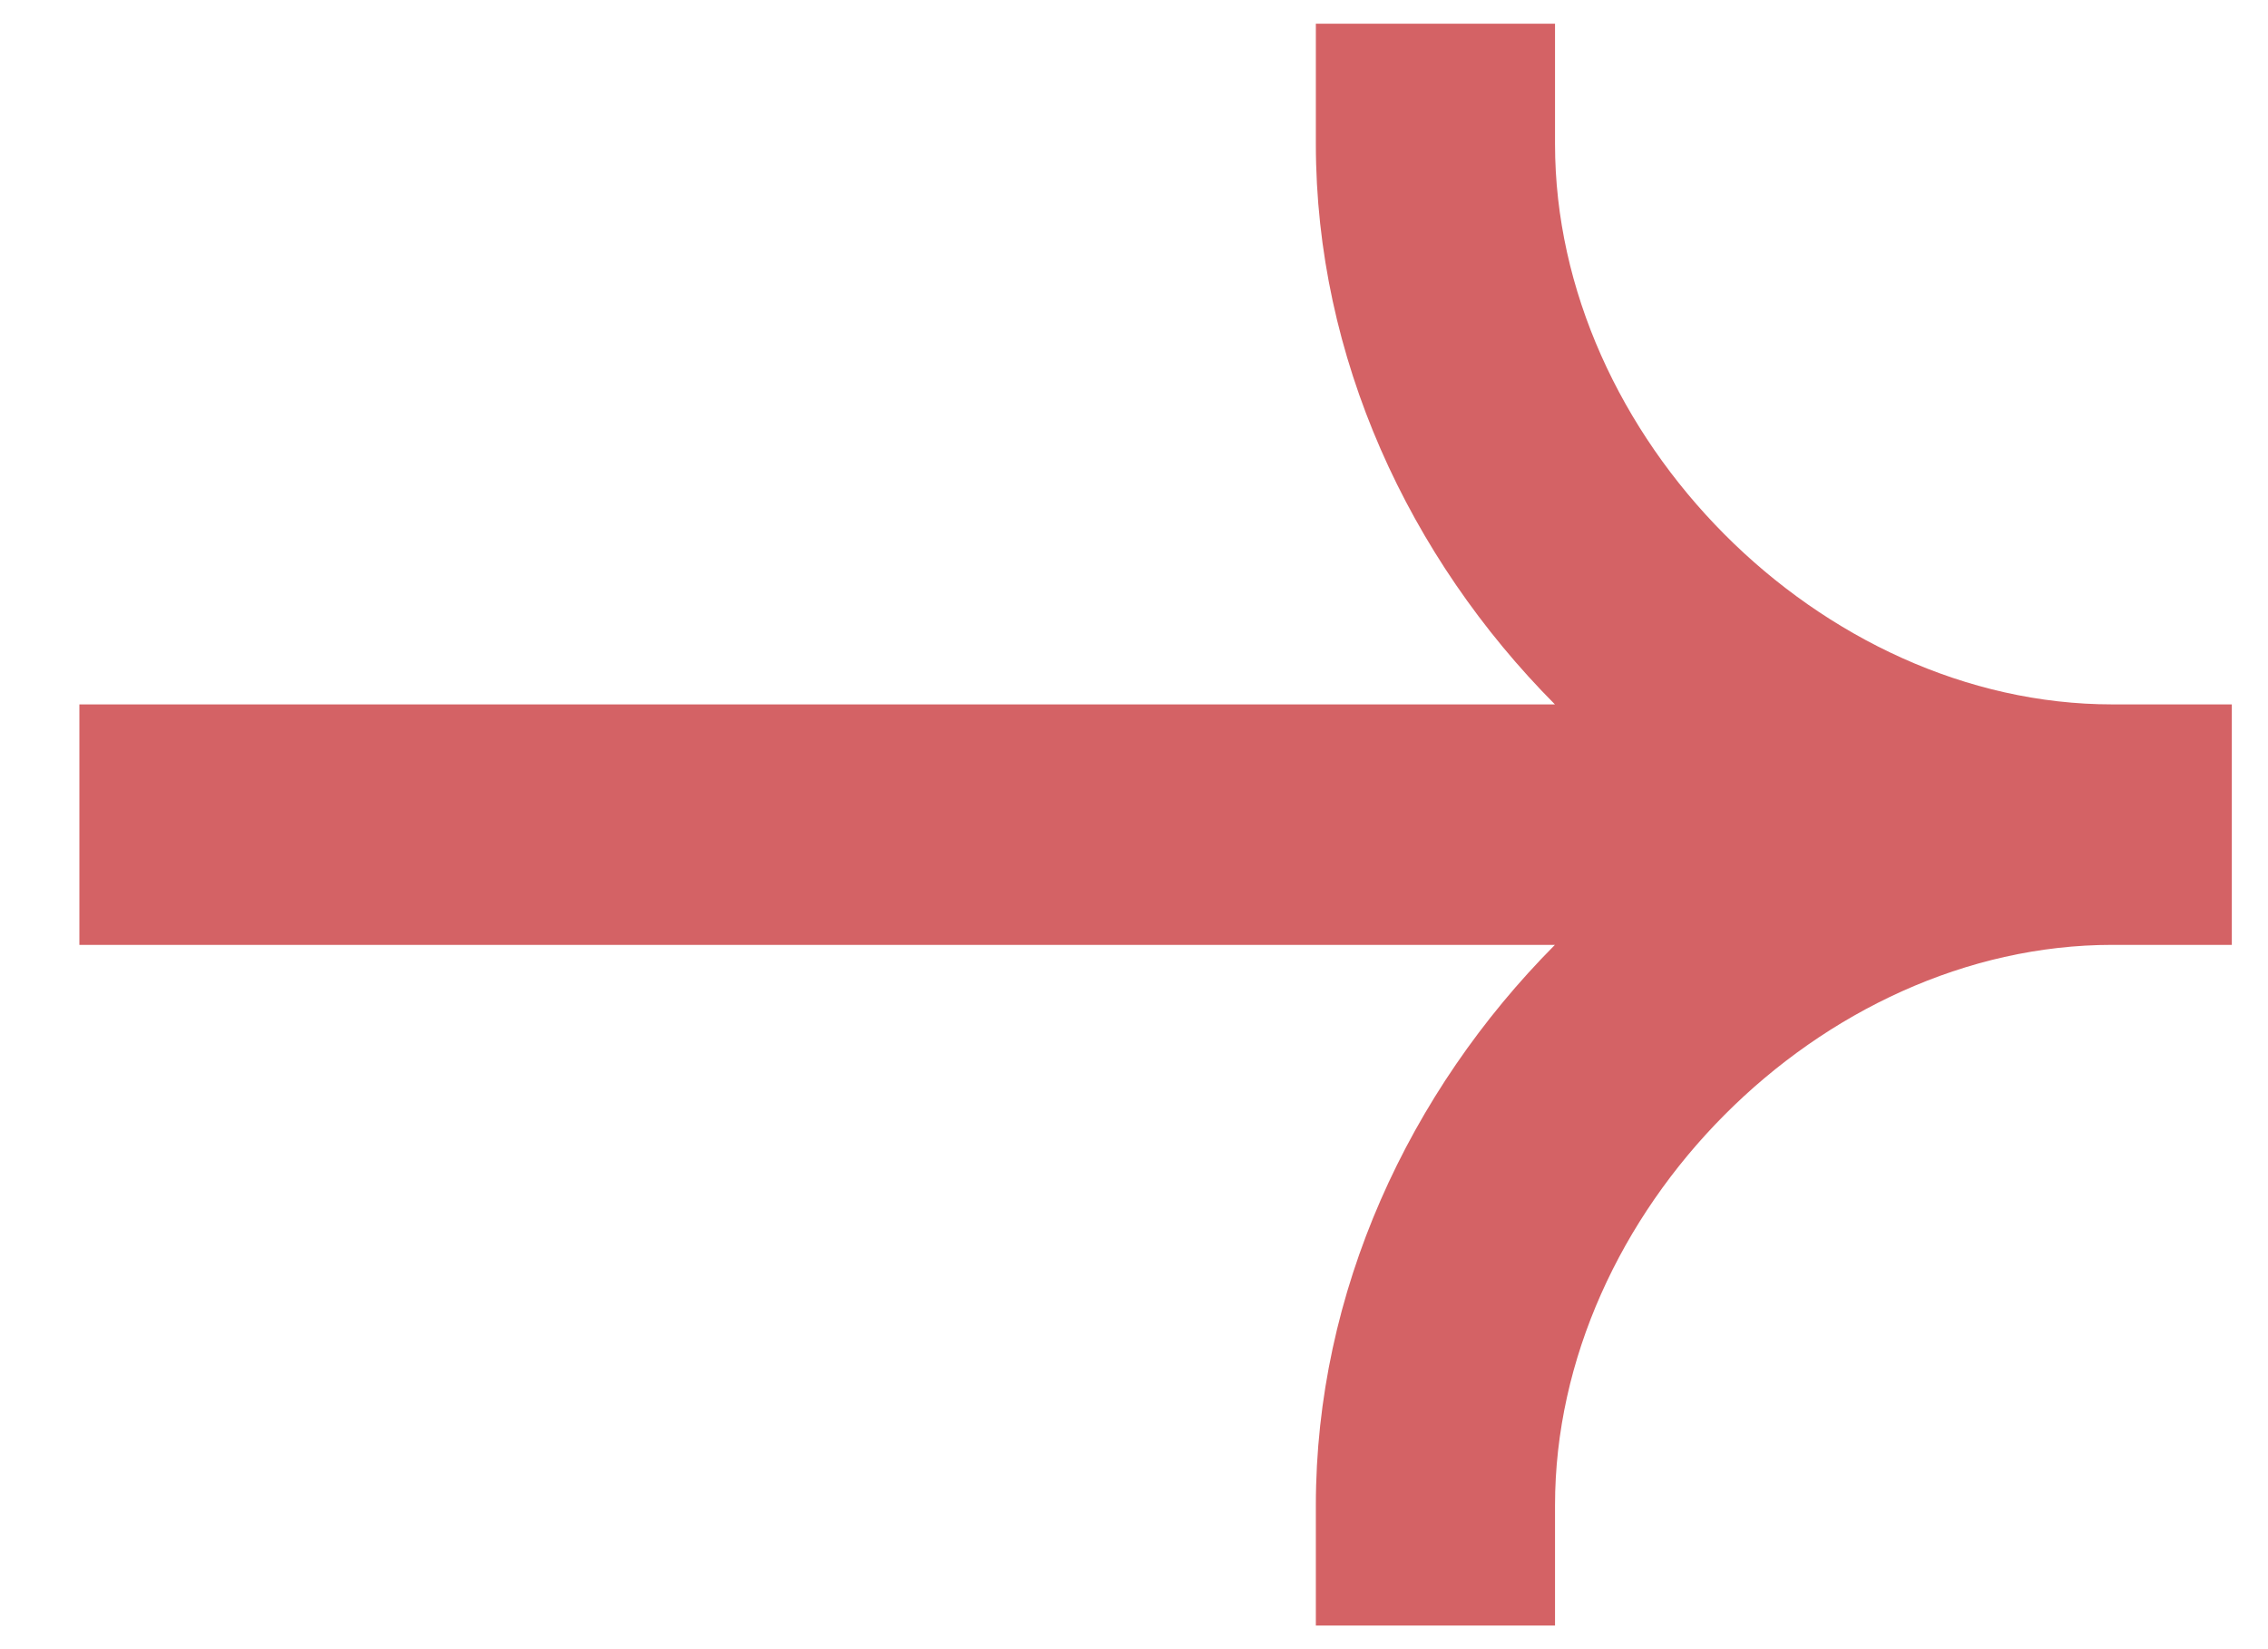
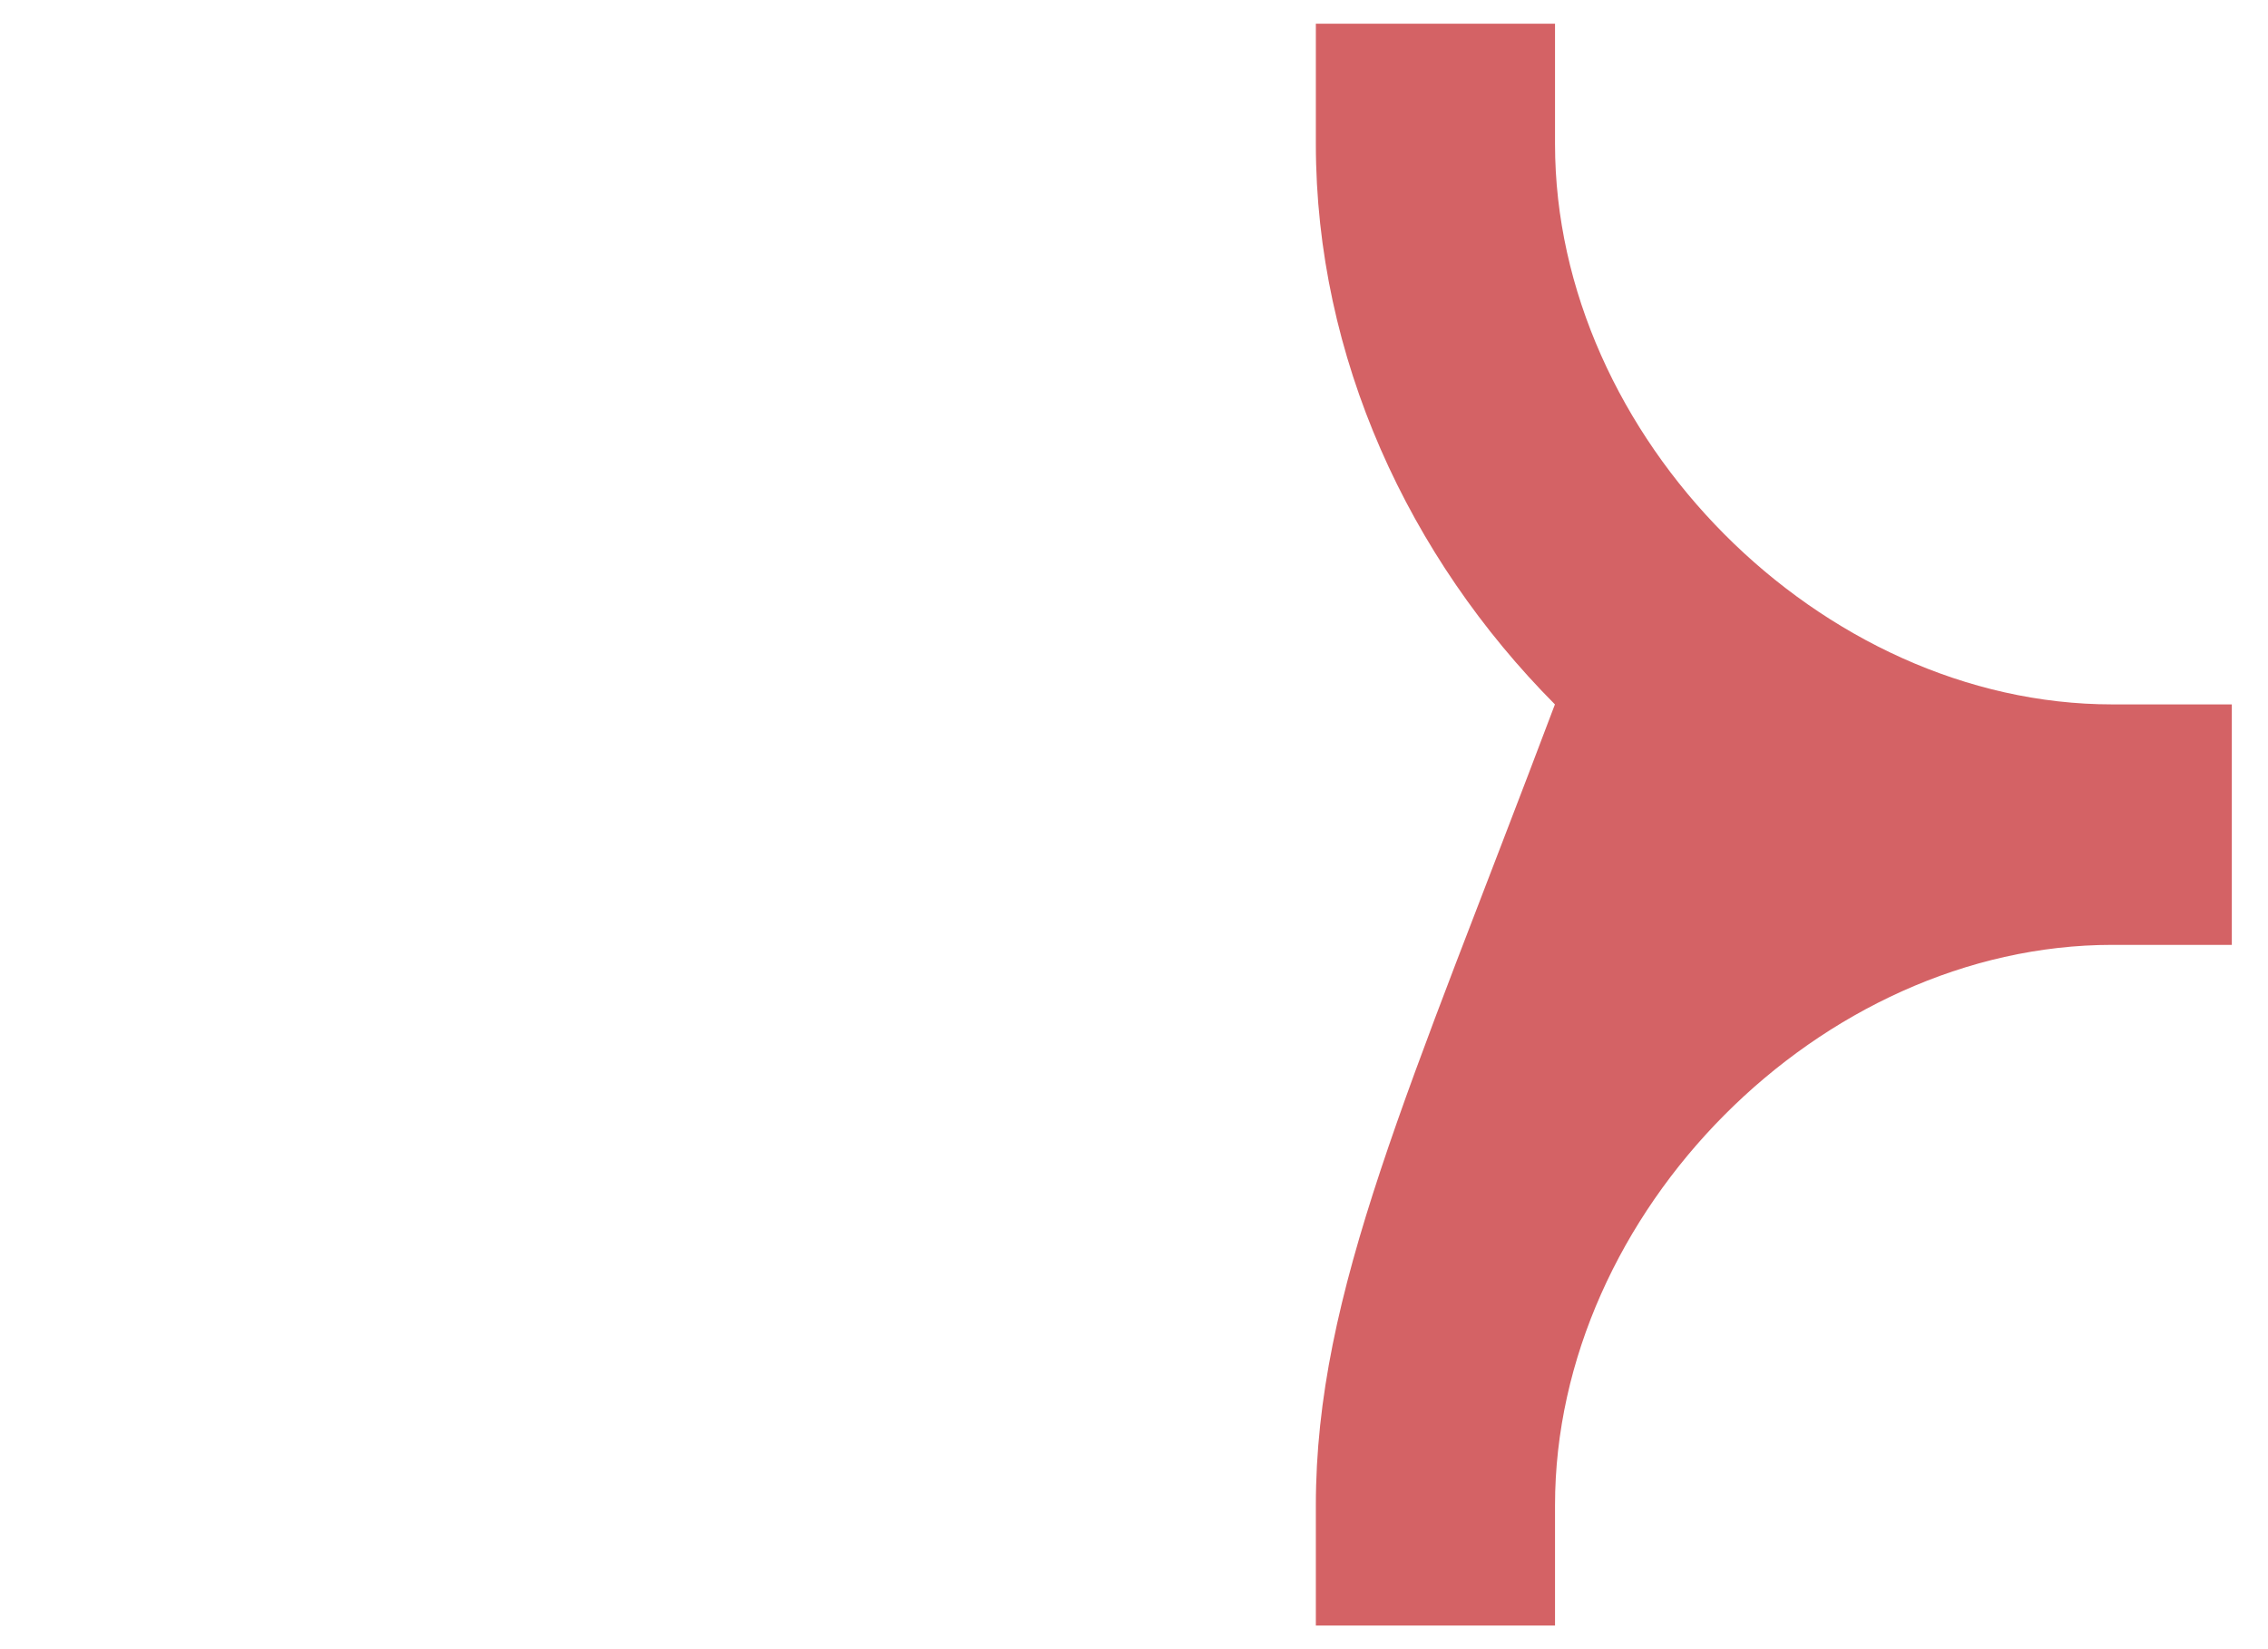
<svg xmlns="http://www.w3.org/2000/svg" width="22" height="16" viewBox="0 0 22 16" fill="none">
-   <path fill-rule="evenodd" clip-rule="evenodd" d="M20.489 6.834C17.662 6.834 15.084 4.243 15.084 1.397V0.23H12.764V1.397C12.764 3.467 13.666 5.408 15.083 6.834H0.77V9.167H15.083C13.666 10.593 12.764 12.534 12.764 14.604V15.771H15.084V14.604C15.084 11.758 17.662 9.167 20.489 9.167H21.649V6.834H20.489Z" fill="#D46265" />
+   <path fill-rule="evenodd" clip-rule="evenodd" d="M20.489 6.834C17.662 6.834 15.084 4.243 15.084 1.397V0.23H12.764V1.397C12.764 3.467 13.666 5.408 15.083 6.834H0.77H15.083C13.666 10.593 12.764 12.534 12.764 14.604V15.771H15.084V14.604C15.084 11.758 17.662 9.167 20.489 9.167H21.649V6.834H20.489Z" fill="#D46265" />
</svg>